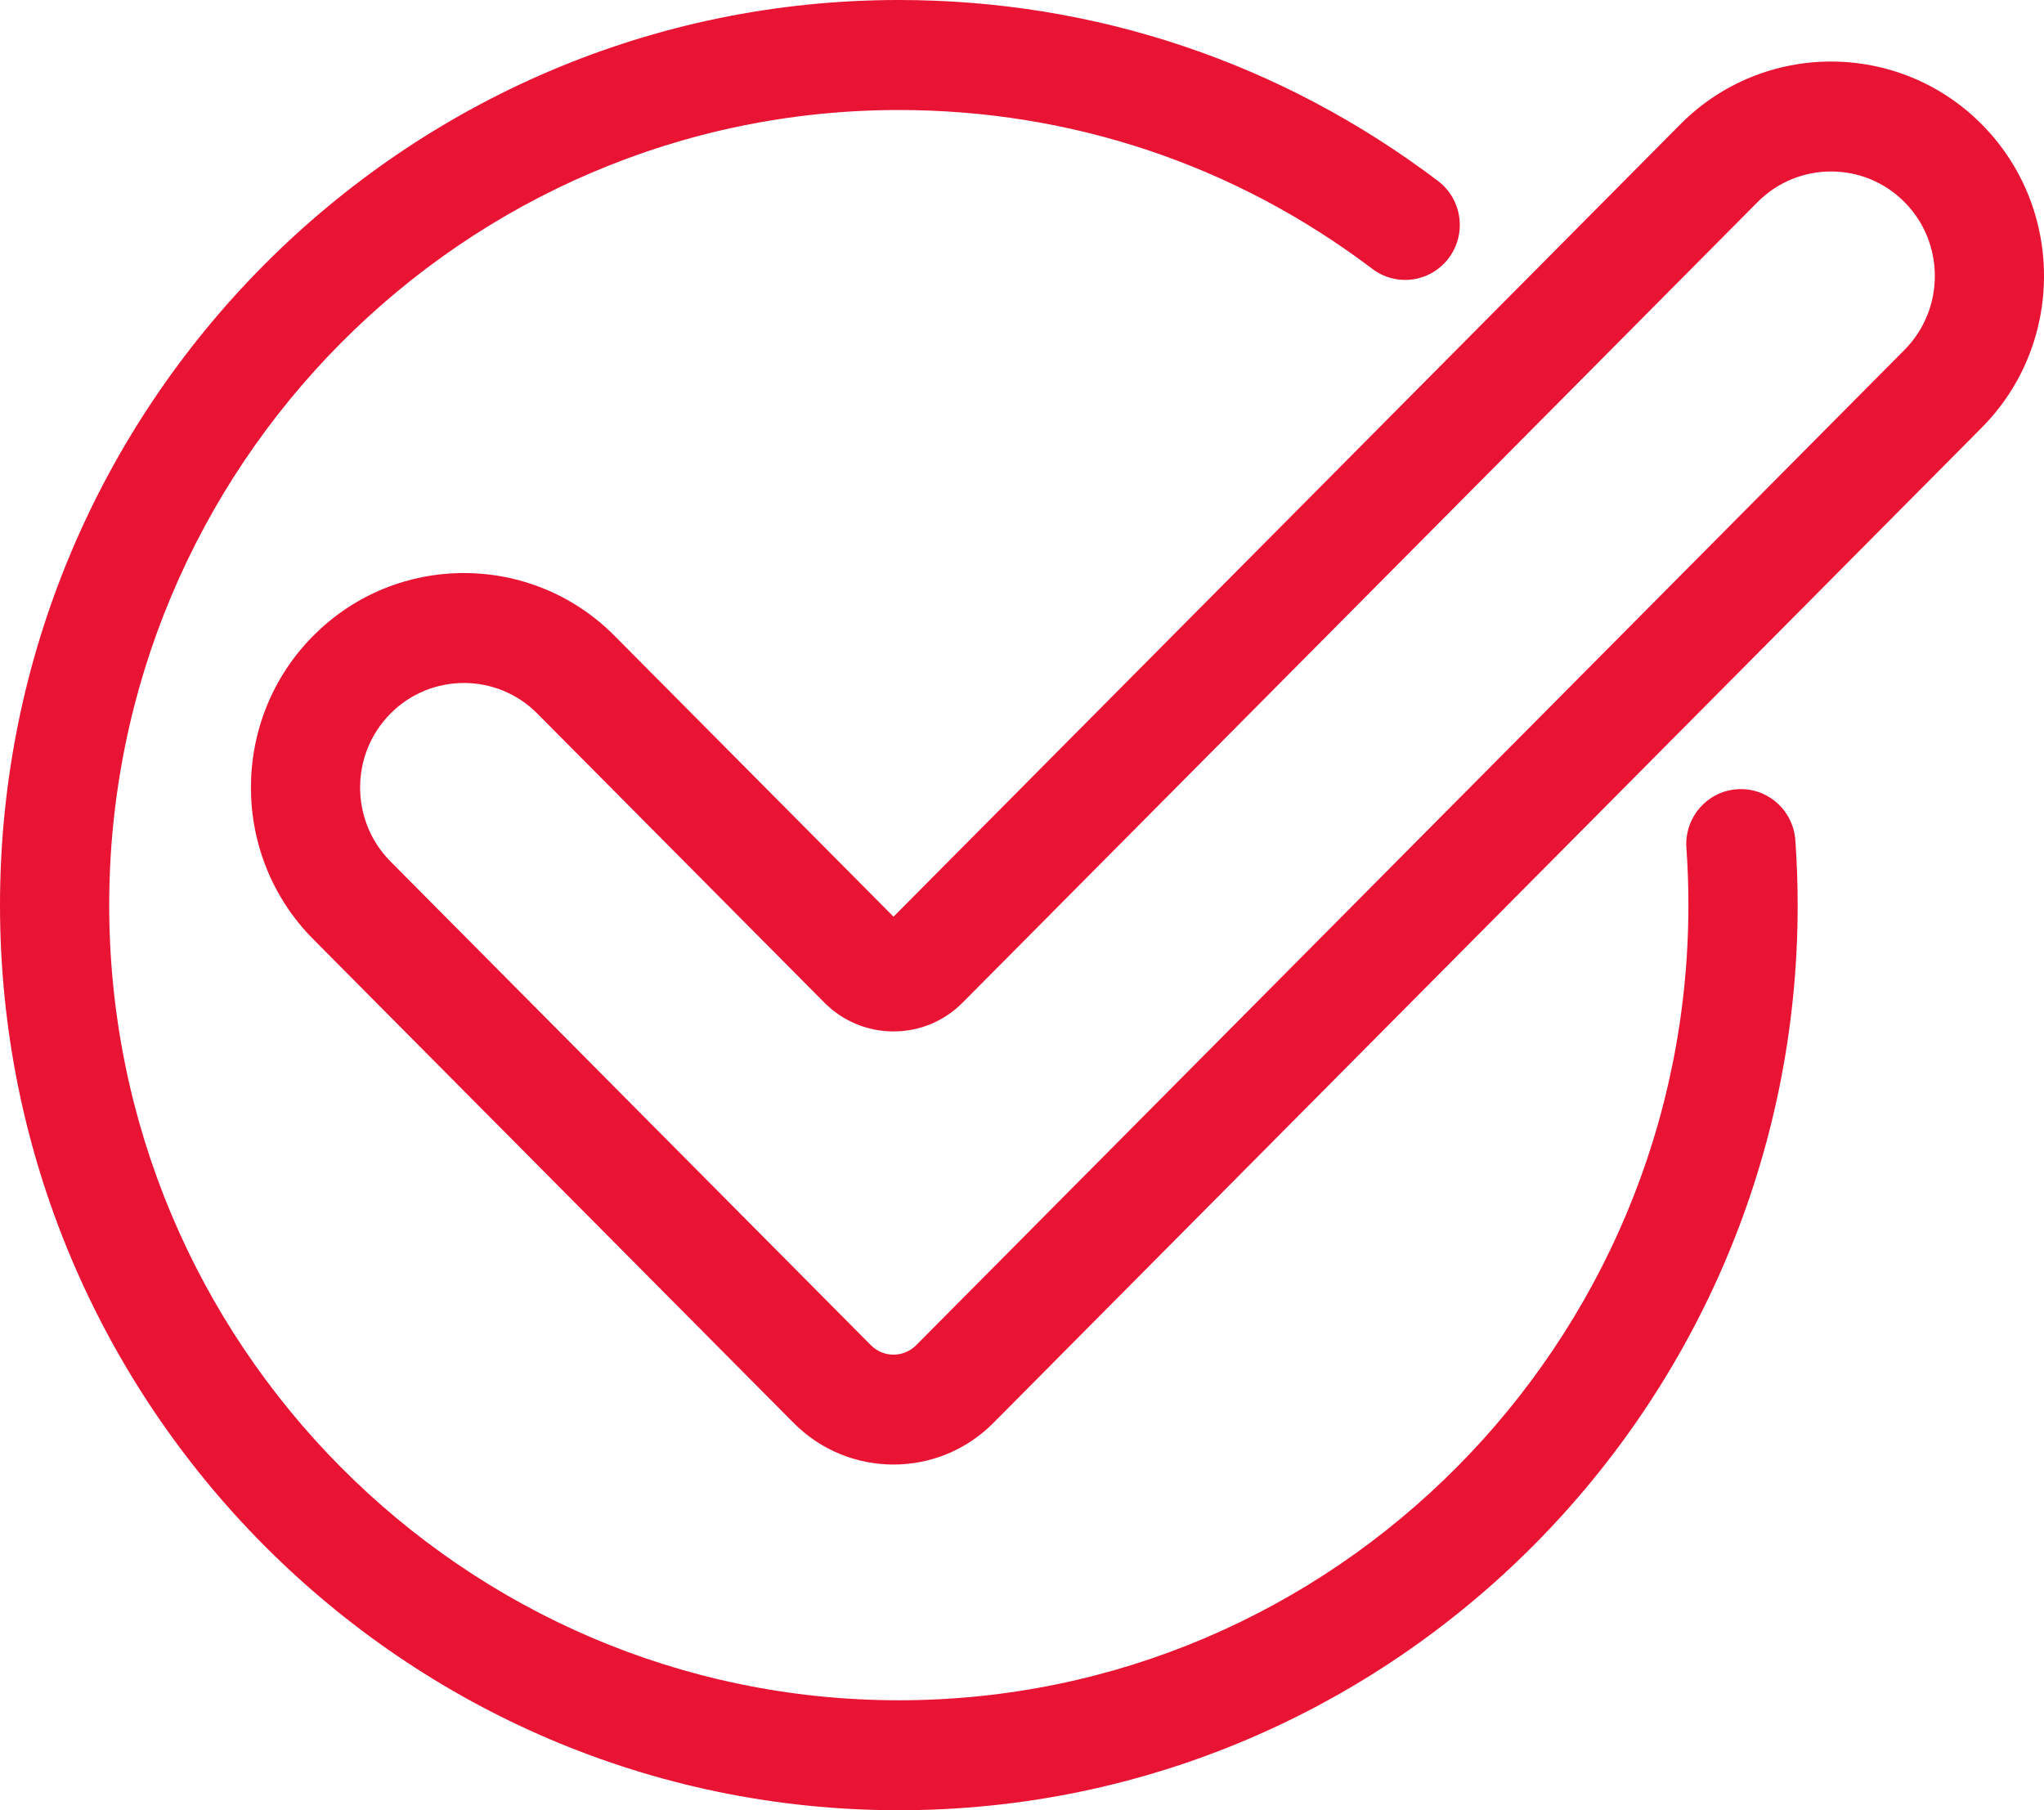
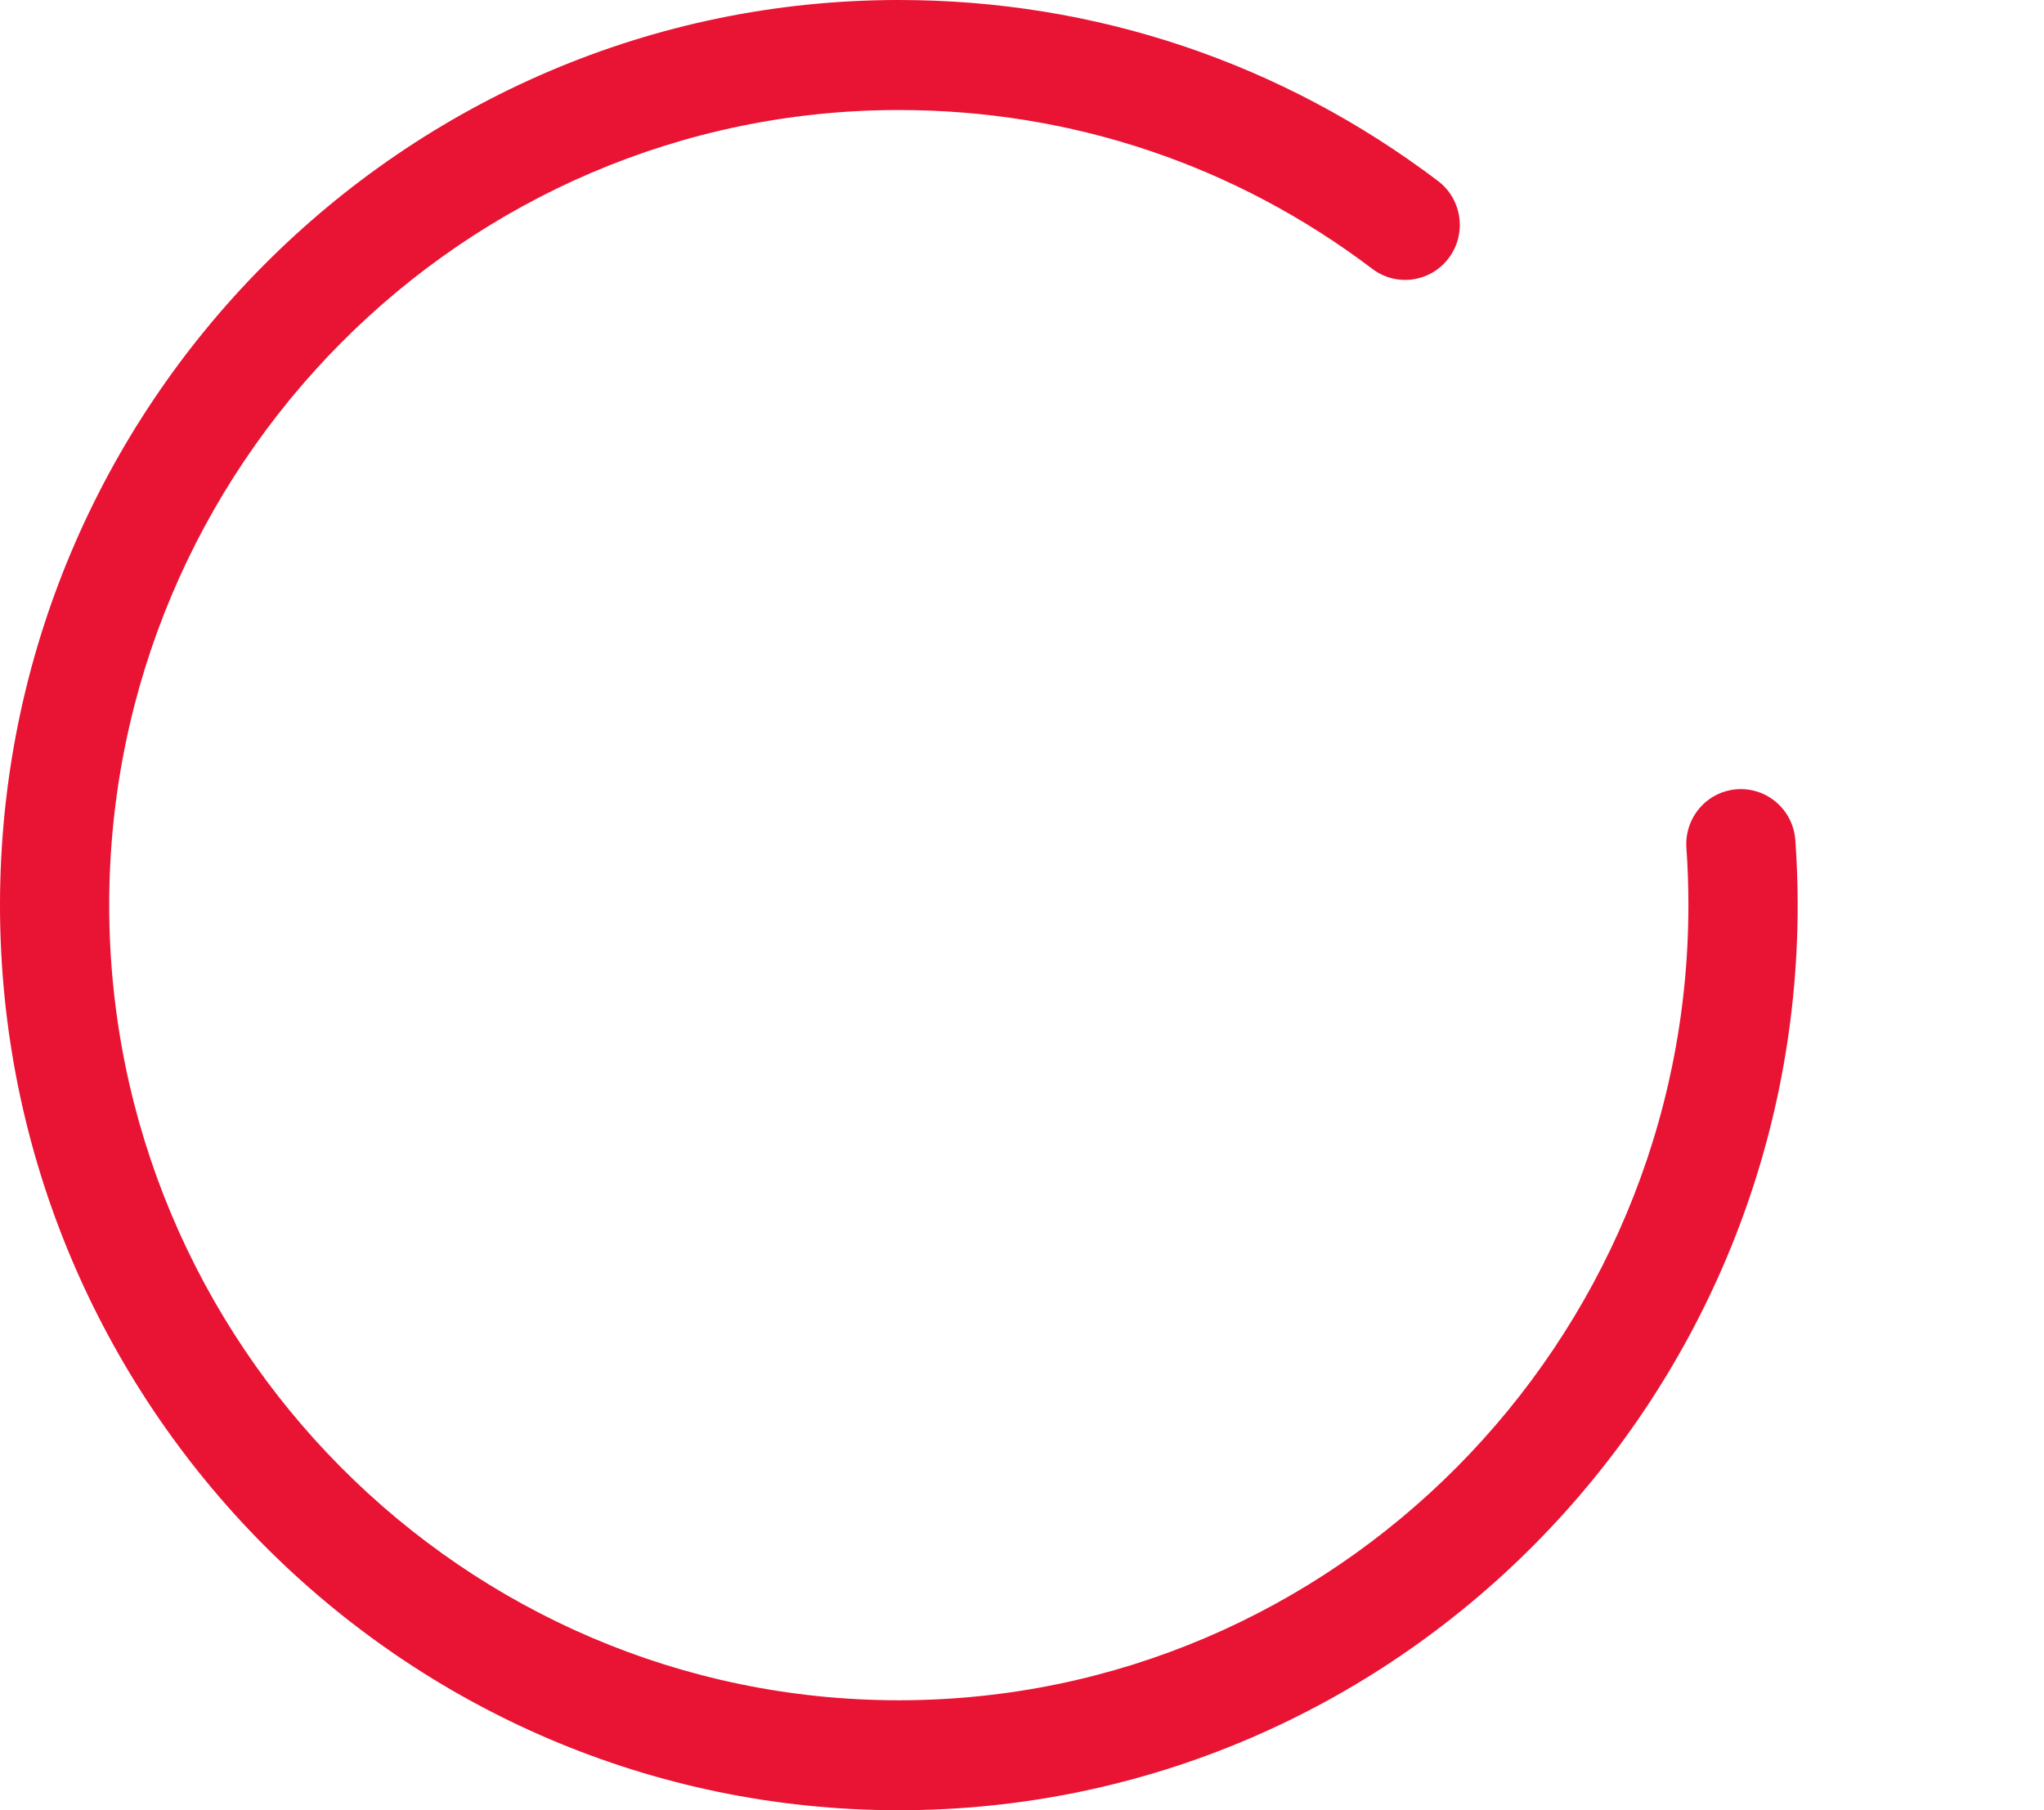
<svg xmlns="http://www.w3.org/2000/svg" width="35" height="31" viewBox="0 0 35 31" fill="none">
  <path d="M30.742 14.388C30.705 13.869 30.258 13.479 29.742 13.516C29.227 13.553 28.84 14.004 28.877 14.523C28.9 14.844 28.911 15.172 28.911 15.5C28.911 23.008 22.846 29.117 15.391 29.117C7.936 29.117 1.87 23.008 1.87 15.5C1.87 7.992 7.936 1.884 15.391 1.884C18.343 1.884 21.148 2.824 23.5 4.605C23.913 4.917 24.499 4.833 24.809 4.417C25.119 4.002 25.036 3.411 24.623 3.099C21.944 1.072 18.752 5.11136e-10 15.391 5.11136e-10C6.904 -6.8844e-05 0 6.953 0 15.5C0 24.047 6.904 31 15.391 31C23.878 31 30.782 24.047 30.782 15.5C30.782 15.127 30.768 14.753 30.742 14.388Z" fill="#E91334" />
-   <path d="M33.933 2.128C32.511 0.696 30.196 0.696 28.774 2.128L15.3 15.698L10.523 10.888C9.101 9.455 6.786 9.455 5.364 10.888C3.941 12.32 3.941 14.651 5.364 16.084L13.59 24.368C14.062 24.843 14.681 25.08 15.3 25.08C15.919 25.08 16.538 24.843 17.009 24.368L33.933 7.324C35.356 5.892 35.356 3.561 33.933 2.128ZM32.611 5.992L15.687 23.037C15.473 23.252 15.126 23.252 14.913 23.037L6.686 14.752C5.993 14.054 5.993 12.918 6.686 12.22C7.033 11.87 7.488 11.696 7.943 11.696C8.399 11.696 8.854 11.87 9.201 12.22L14.114 17.168C14.431 17.487 14.852 17.663 15.3 17.663C15.748 17.663 16.169 17.487 16.485 17.168L30.096 3.46C30.79 2.762 31.918 2.762 32.611 3.46C33.304 4.158 33.304 5.294 32.611 5.992Z" fill="#E91334" />
</svg>